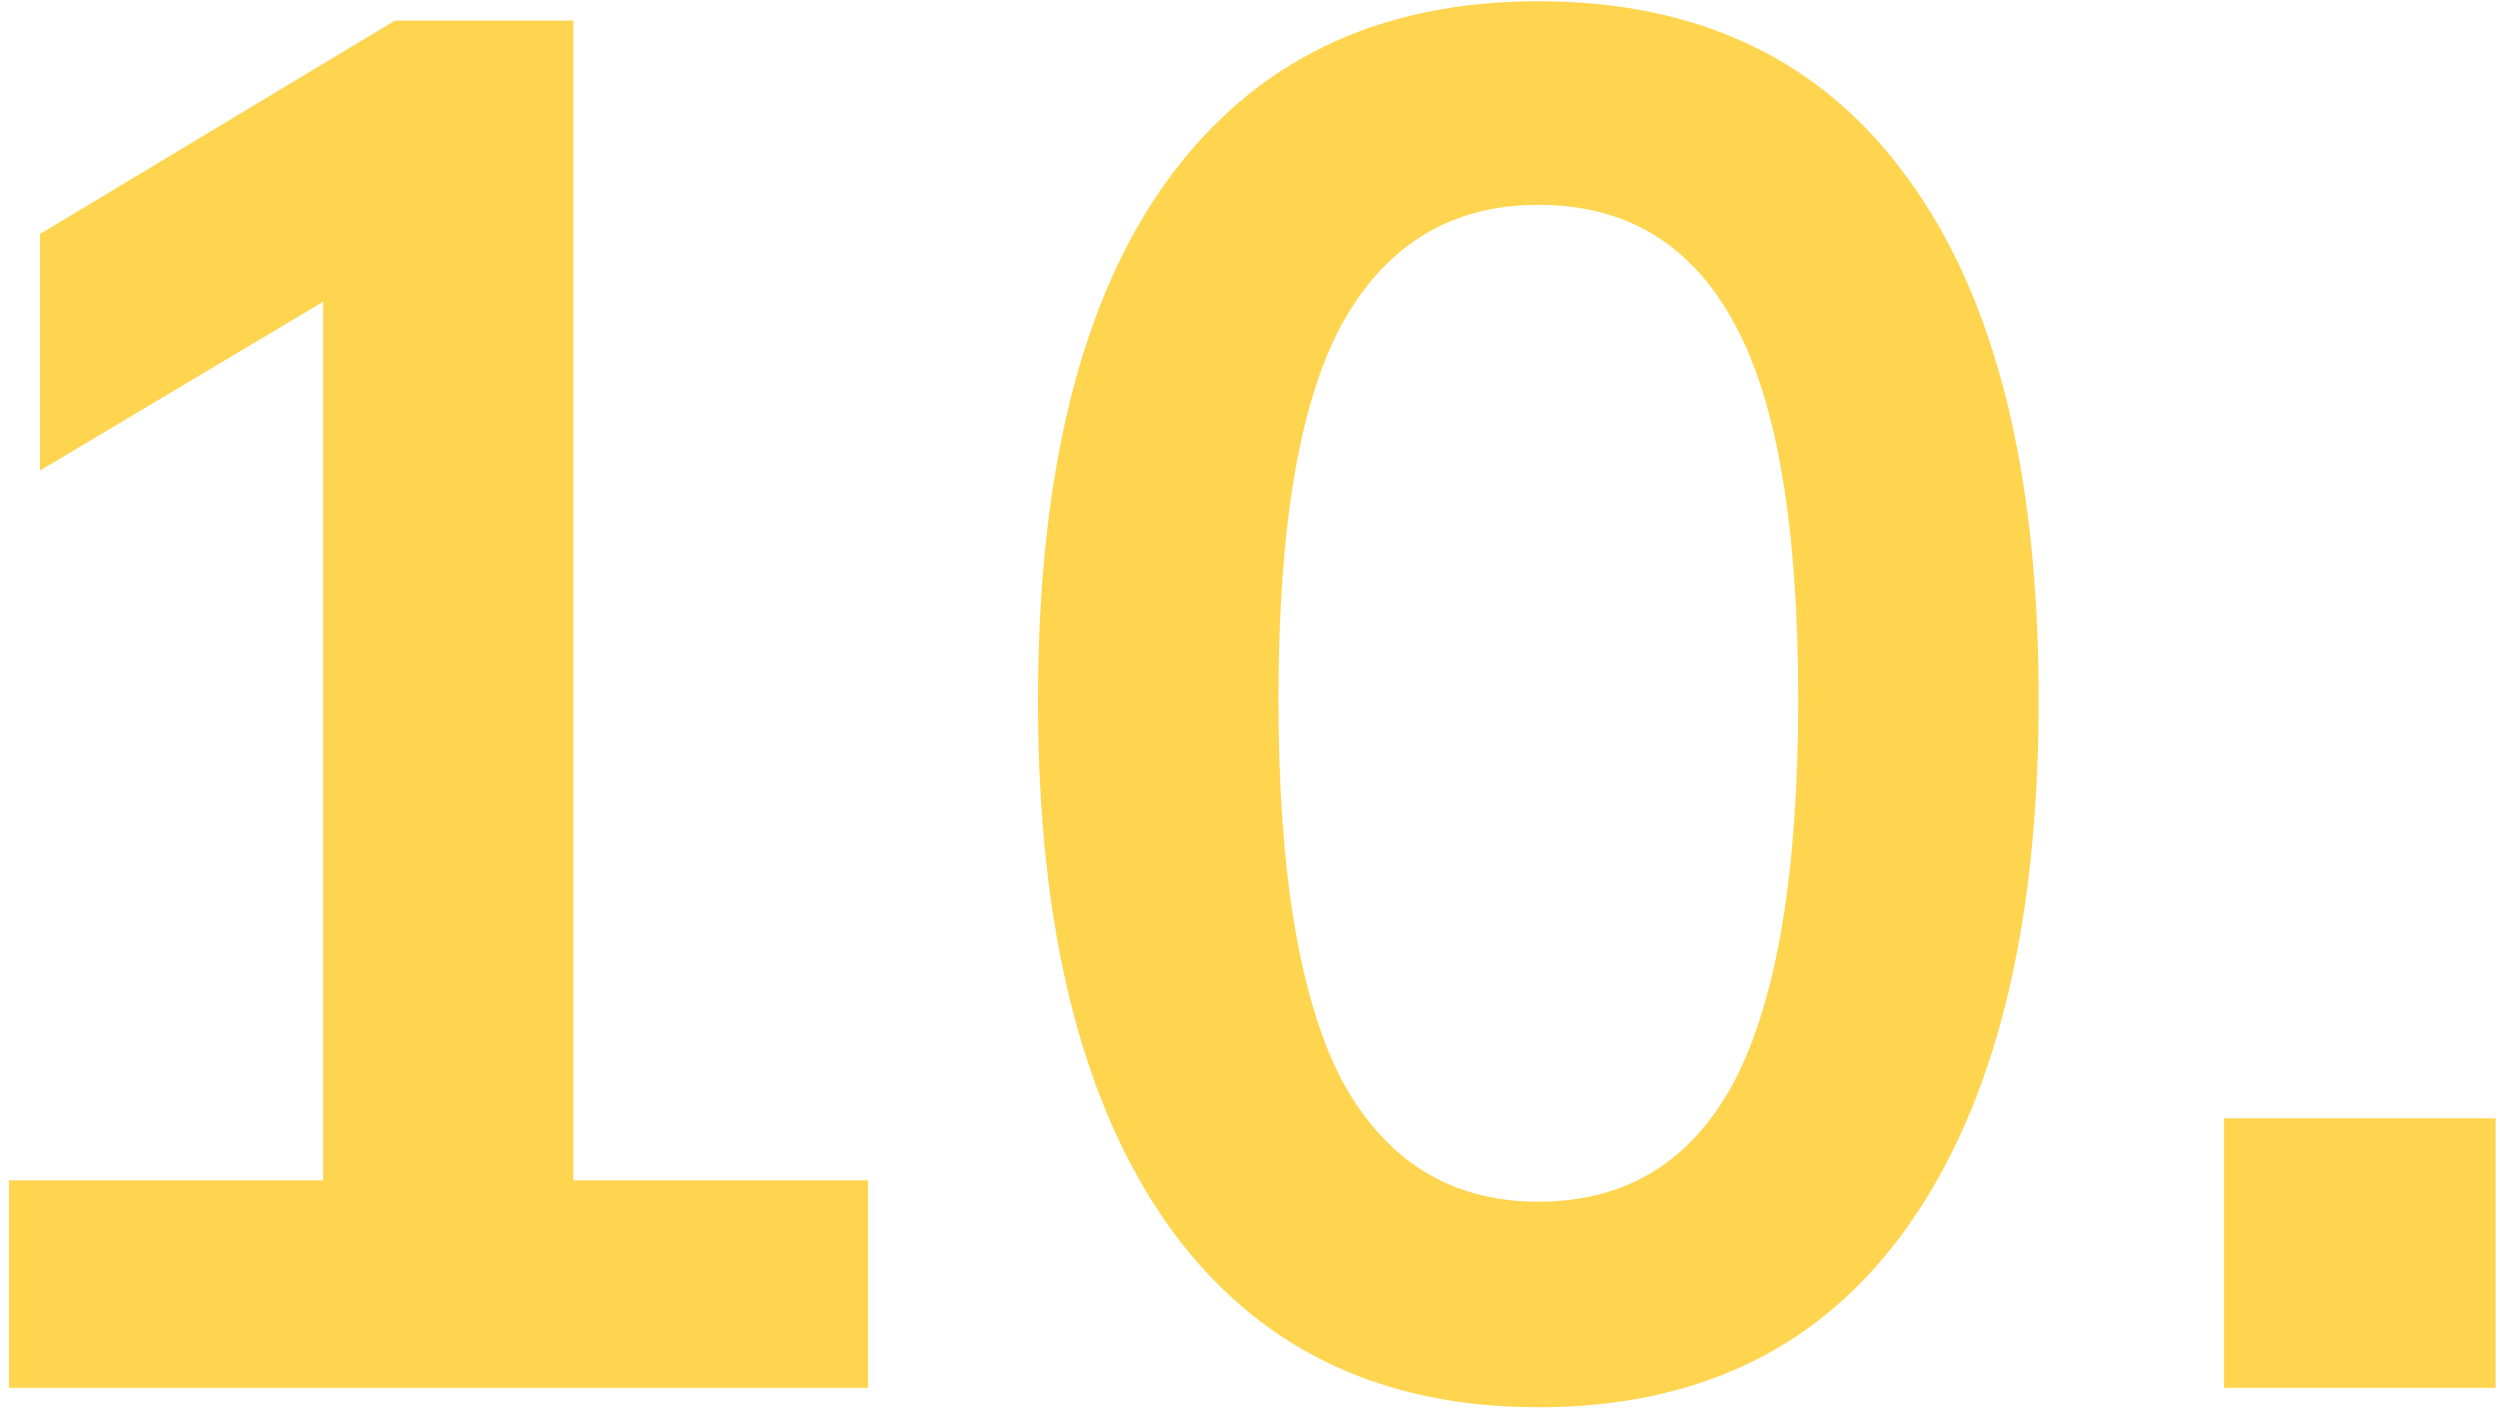
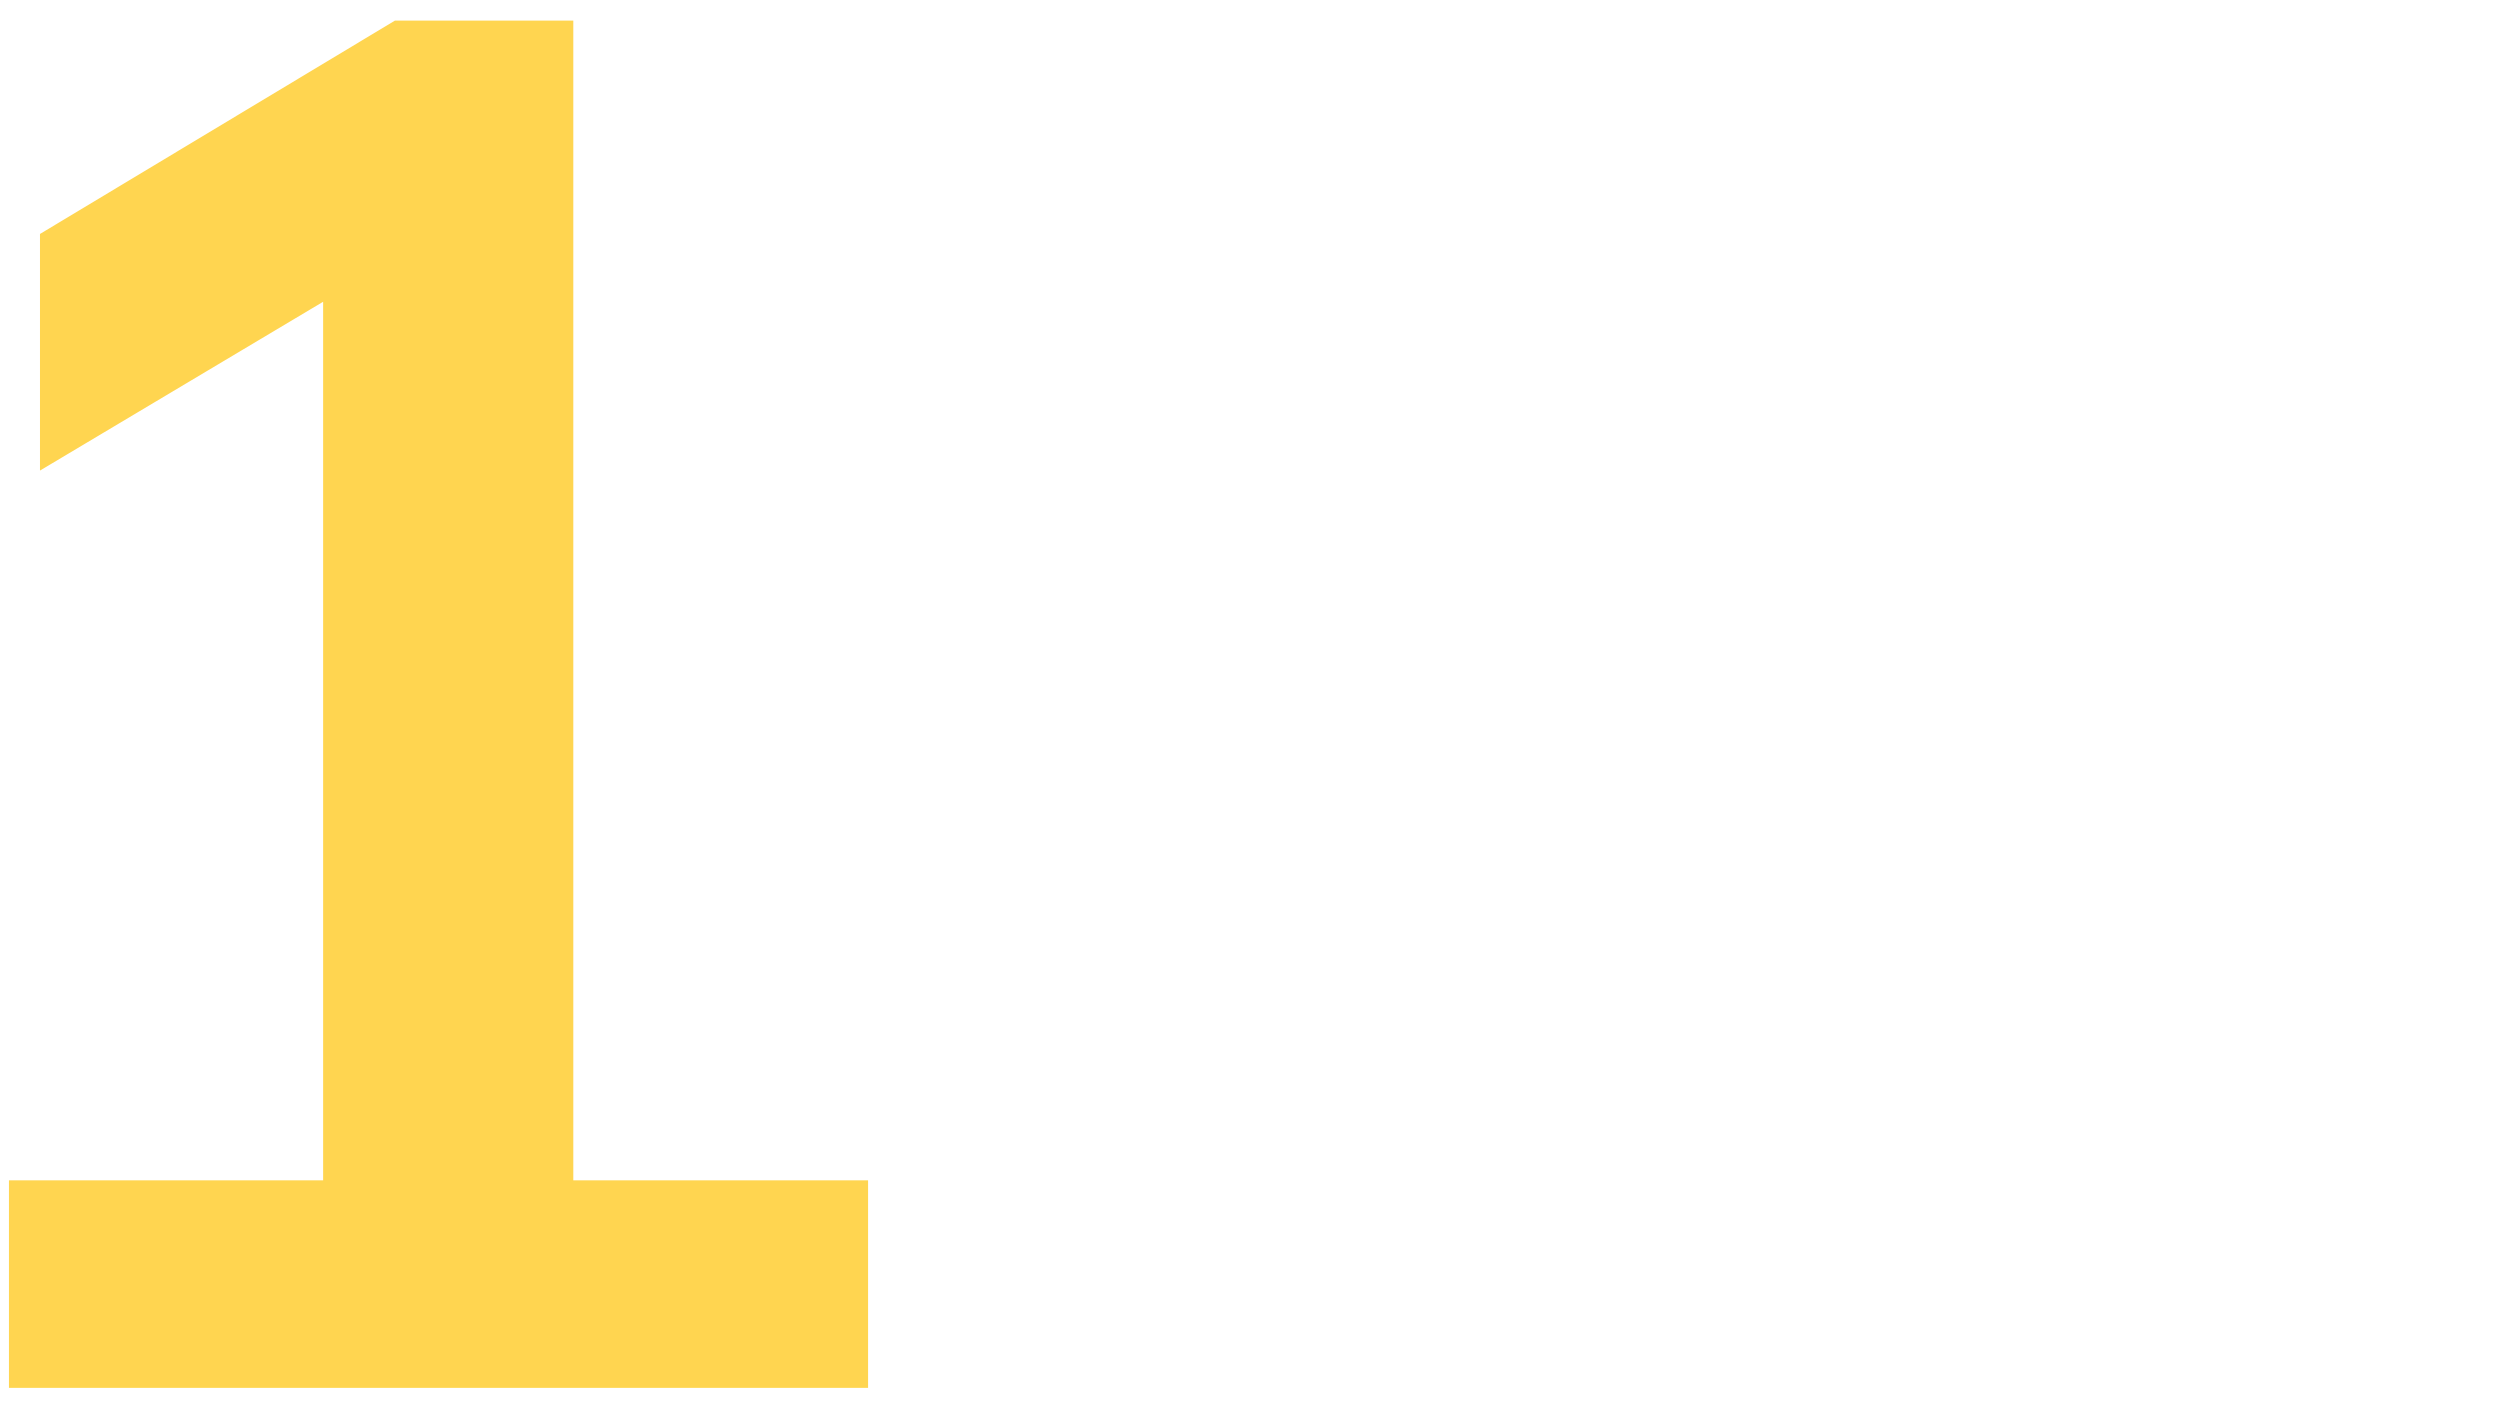
<svg xmlns="http://www.w3.org/2000/svg" width="272" height="154" viewBox="0 0 272 154" fill="none">
  <path d="M0.974 151V128.423H35.156V25.033H48.238L4.35 51.197V25.455L42.963 2.245H62.375V128.423H94.447V151H0.974Z" fill="#FFD550" />
-   <path d="M167.37 153.11C149.928 153.11 136.494 146.498 127.069 133.276C117.645 119.912 112.932 100.922 112.932 76.306C112.932 51.408 117.645 32.488 127.069 19.547C136.494 6.605 149.928 0.135 167.37 0.135C184.954 0.135 198.387 6.605 207.671 19.547C217.096 32.488 221.808 51.337 221.808 76.095C221.808 100.852 217.096 119.912 207.671 133.276C198.387 146.498 184.954 153.11 167.37 153.11ZM167.37 130.744C176.936 130.744 184.039 126.383 188.681 117.662C193.323 108.8 195.644 94.944 195.644 76.095C195.644 57.245 193.323 43.601 188.681 35.161C184.039 26.58 176.936 22.29 167.37 22.29C157.946 22.29 150.842 26.58 146.059 35.161C141.417 43.601 139.096 57.245 139.096 76.095C139.096 94.944 141.417 108.8 146.059 117.662C150.842 126.383 157.946 130.744 167.37 130.744Z" fill="#FFD550" />
-   <path d="M241.982 151V121.671H271.522V151H241.982Z" fill="#FFD550" />
</svg>